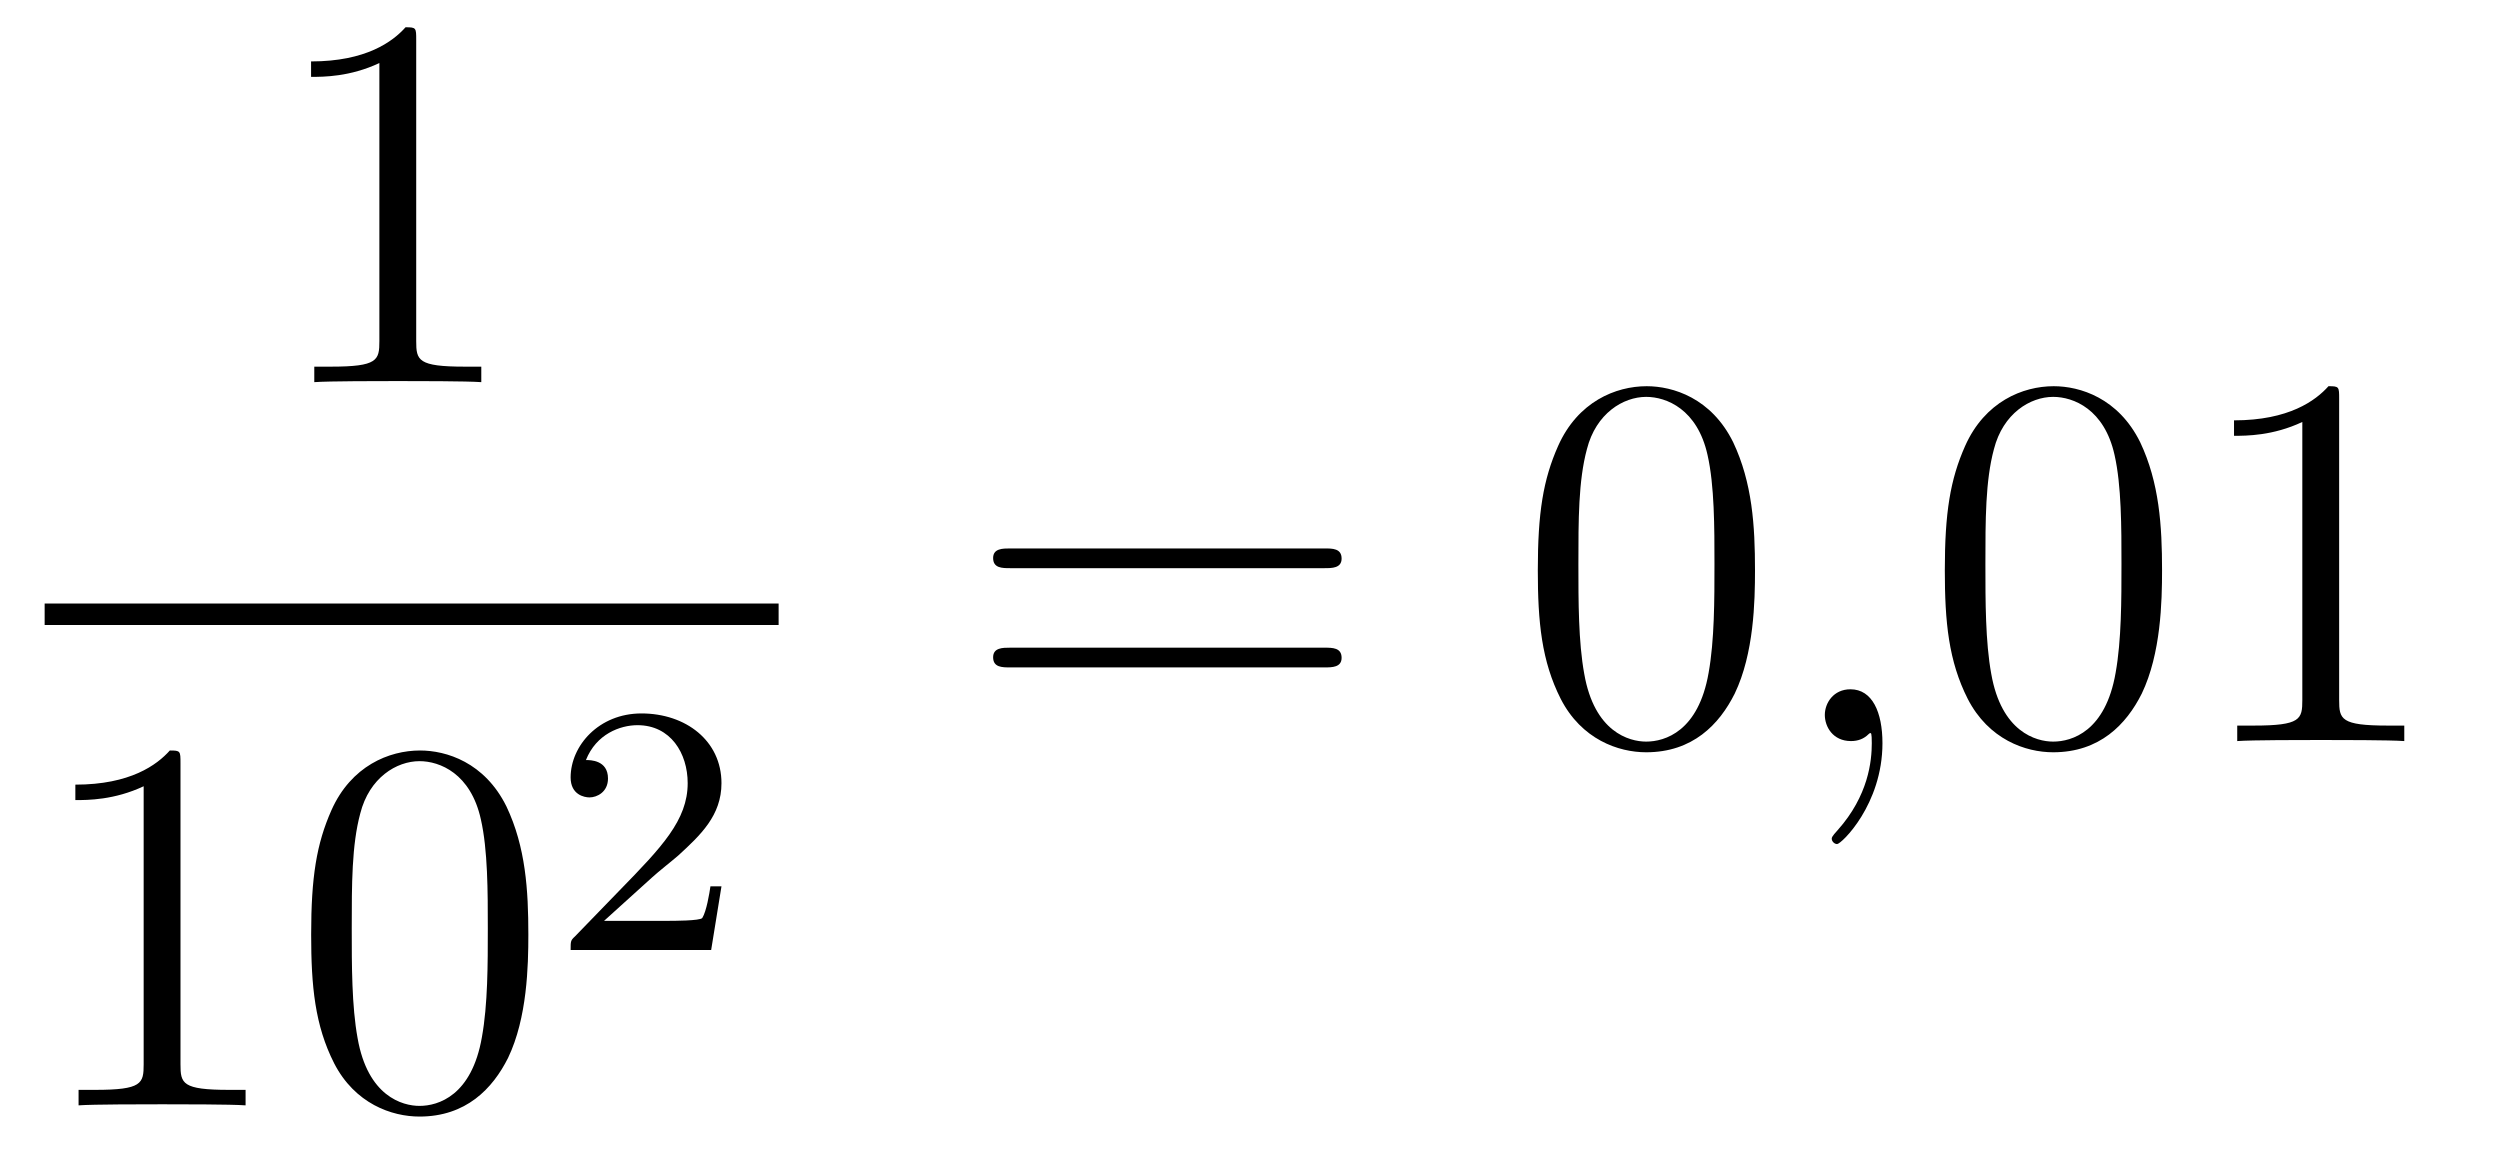
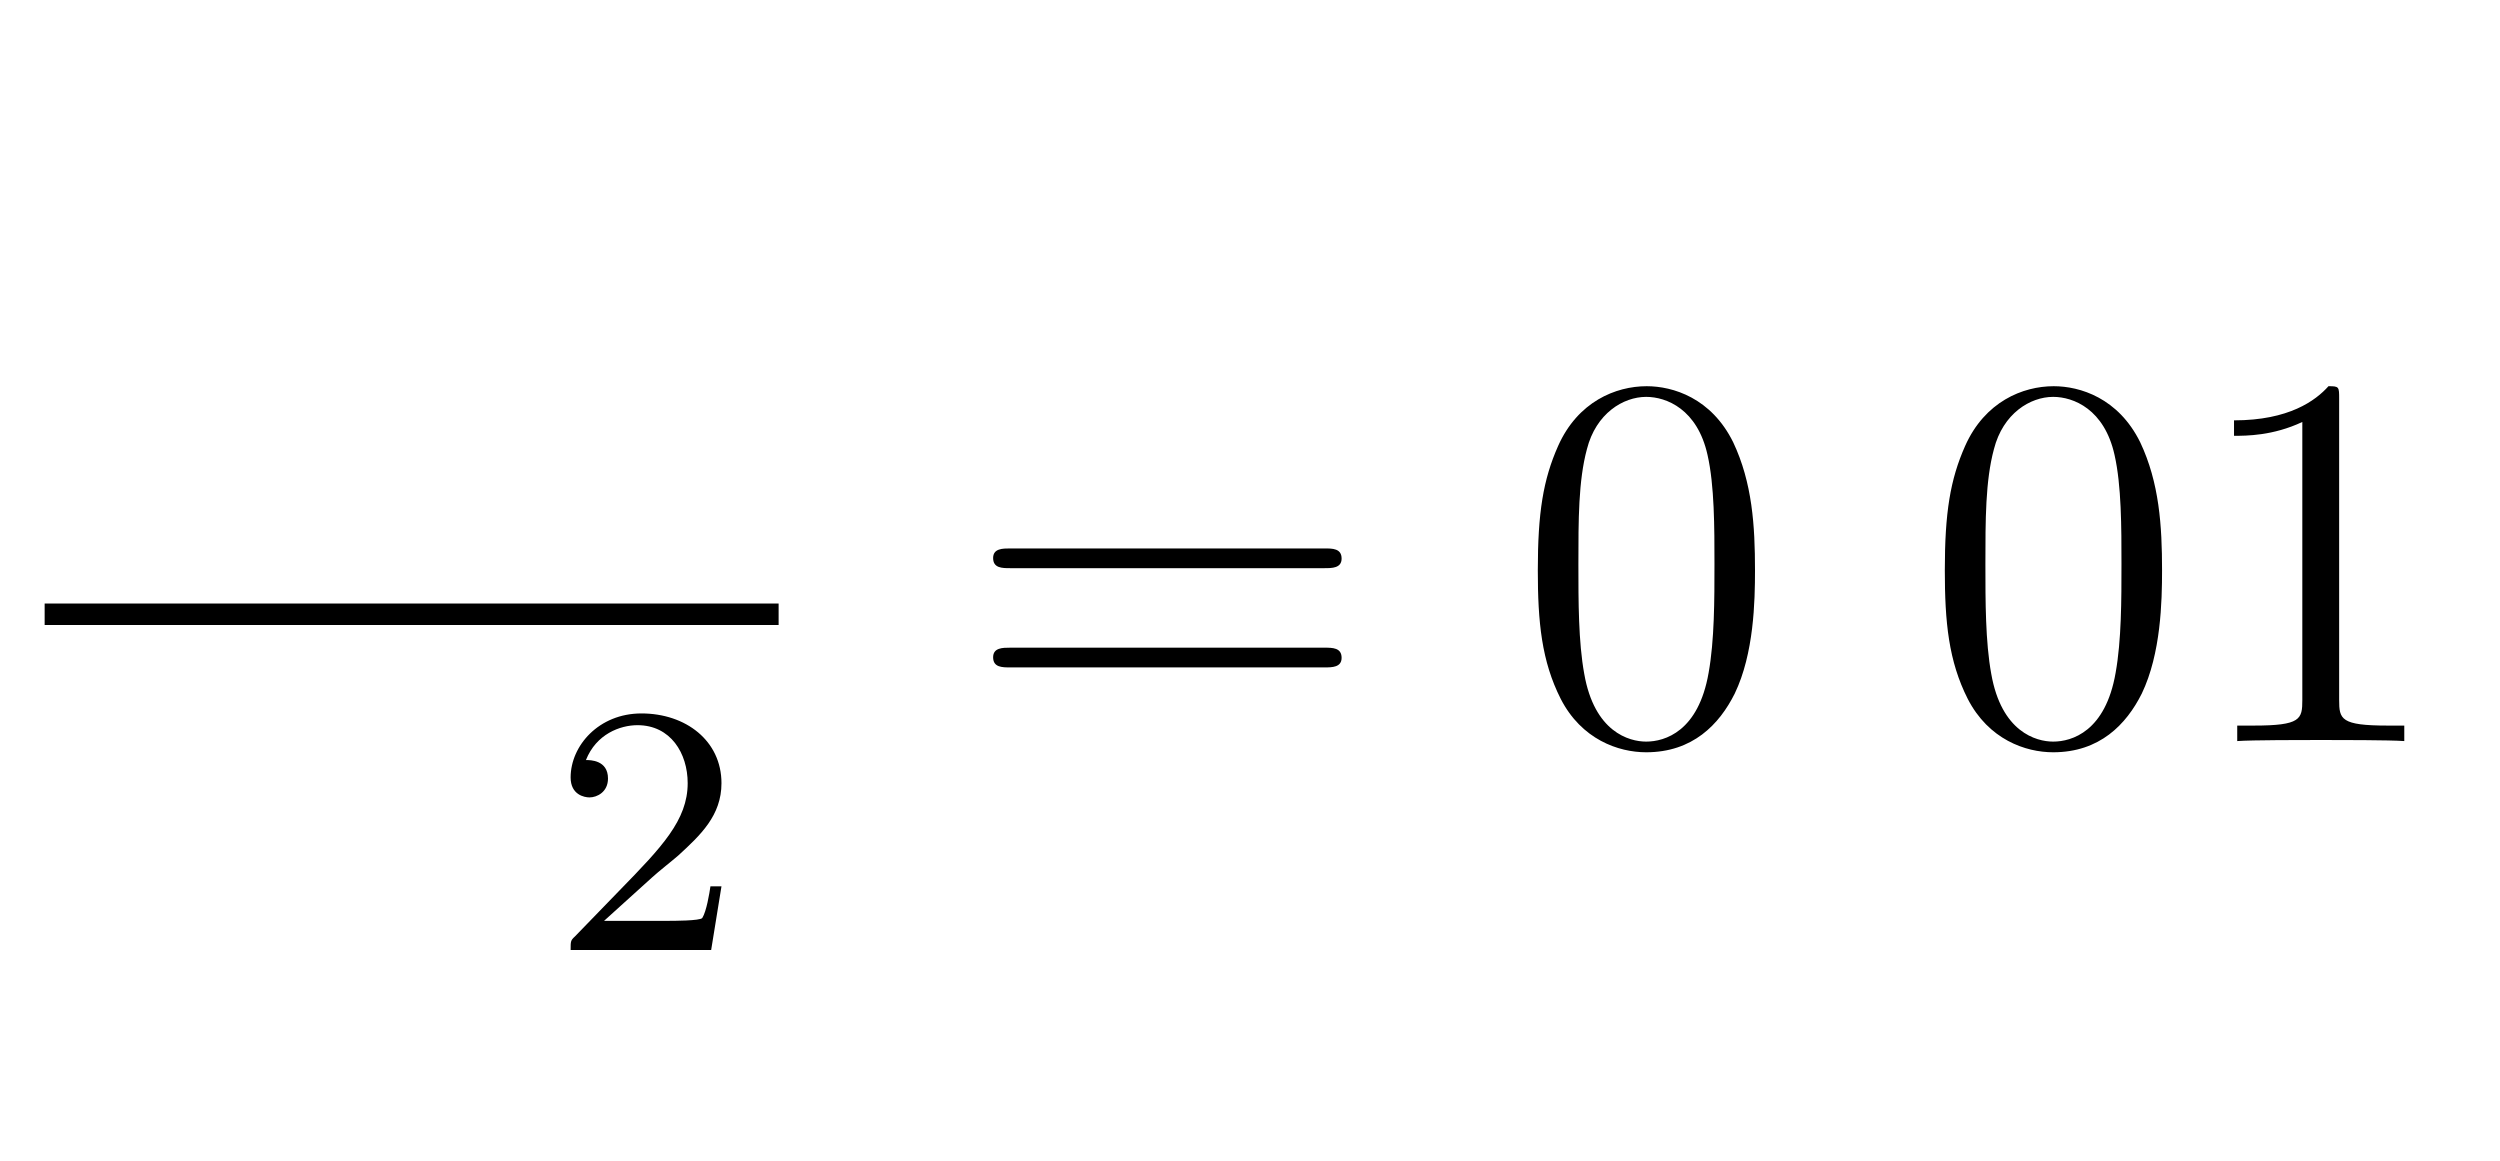
<svg xmlns="http://www.w3.org/2000/svg" height="26pt" version="1.1" viewBox="0 -26 56 26" width="56pt">
  <g id="page1">
    <g transform="matrix(1 0 0 1 -129 641)">
-       <path d="M138.323 -666.102C138.323 -666.378 138.323 -666.389 138.084 -666.389C137.797 -666.067 137.199 -665.624 135.968 -665.624V-665.278C136.243 -665.278 136.84 -665.278 137.498 -665.588V-659.36C137.498 -658.93 137.462 -658.787 136.41 -658.787H136.04V-658.44C136.362 -658.464 137.522 -658.464 137.916 -658.464C138.311 -658.464 139.458 -658.464 139.781 -658.44V-658.787H139.411C138.359 -658.787 138.323 -658.93 138.323 -659.36V-666.102Z" fill-rule="evenodd" />
      <path d="M130 -653H146.441V-653.481H130" />
-       <path d="M133.043 -649.902C133.043 -650.178 133.043 -650.189 132.804 -650.189C132.517 -649.867 131.919 -649.424 130.688 -649.424V-649.078C130.963 -649.078 131.56 -649.078 132.218 -649.388V-643.16C132.218 -642.73 132.182 -642.587 131.13 -642.587H130.76V-642.24C131.082 -642.264 132.242 -642.264 132.636 -642.264C133.031 -642.264 134.178 -642.264 134.501 -642.24V-642.587H134.131C133.079 -642.587 133.043 -642.73 133.043 -643.16V-649.902ZM140.835 -646.065C140.835 -647.058 140.776 -648.026 140.345 -648.934C139.855 -649.927 138.994 -650.189 138.409 -650.189C137.715 -650.189 136.866 -649.843 136.424 -648.851C136.09 -648.097 135.97 -647.356 135.97 -646.065C135.97 -644.906 136.054 -644.033 136.484 -643.184C136.95 -642.276 137.775 -641.989 138.397 -641.989C139.437 -641.989 140.034 -642.611 140.381 -643.304C140.811 -644.2 140.835 -645.372 140.835 -646.065ZM138.397 -642.228C138.014 -642.228 137.237 -642.443 137.01 -643.746C136.879 -644.463 136.879 -645.372 136.879 -646.209C136.879 -647.189 136.879 -648.073 137.07 -648.779C137.273 -649.58 137.883 -649.95 138.397 -649.95C138.851 -649.95 139.544 -649.675 139.771 -648.648C139.927 -647.966 139.927 -647.022 139.927 -646.209C139.927 -645.408 139.927 -644.499 139.795 -643.77C139.568 -642.455 138.815 -642.228 138.397 -642.228Z" fill-rule="evenodd" />
      <path d="M143.607 -647.346C143.735 -647.465 144.069 -647.728 144.197 -647.84C144.691 -648.294 145.161 -648.732 145.161 -649.457C145.161 -650.405 144.364 -651.019 143.368 -651.019C142.412 -651.019 141.782 -650.294 141.782 -649.585C141.782 -649.194 142.093 -649.138 142.205 -649.138C142.372 -649.138 142.619 -649.258 142.619 -649.561C142.619 -649.975 142.221 -649.975 142.125 -649.975C142.356 -650.557 142.89 -650.756 143.28 -650.756C144.022 -650.756 144.404 -650.127 144.404 -649.457C144.404 -648.628 143.822 -648.023 142.882 -647.059L141.878 -646.023C141.782 -645.935 141.782 -645.919 141.782 -645.72H144.93L145.161 -647.146H144.914C144.89 -646.987 144.826 -646.588 144.731 -646.437C144.683 -646.373 144.077 -646.373 143.95 -646.373H142.531L143.607 -647.346Z" fill-rule="evenodd" />
      <path d="M158.669 -654.273C158.836 -654.273 159.052 -654.273 159.052 -654.488C159.052 -654.715 158.848 -654.715 158.669 -654.715H151.628C151.461 -654.715 151.246 -654.715 151.246 -654.5C151.246 -654.273 151.449 -654.273 151.628 -654.273H158.669ZM158.669 -652.05C158.836 -652.05 159.052 -652.05 159.052 -652.265C159.052 -652.492 158.848 -652.492 158.669 -652.492H151.628C151.461 -652.492 151.246 -652.492 151.246 -652.277C151.246 -652.05 151.449 -652.05 151.628 -652.05H158.669Z" fill-rule="evenodd" />
      <path d="M168.312 -654.225C168.312 -655.218 168.253 -656.186 167.823 -657.094C167.333 -658.087 166.472 -658.349 165.886 -658.349C165.192 -658.349 164.344 -658.003 163.902 -657.011C163.567 -656.257 163.447 -655.516 163.447 -654.225C163.447 -653.066 163.531 -652.193 163.961 -651.344C164.427 -650.436 165.252 -650.149 165.874 -650.149C166.914 -650.149 167.512 -650.771 167.858 -651.464C168.289 -652.36 168.312 -653.532 168.312 -654.225ZM165.874 -650.388C165.492 -650.388 164.714 -650.603 164.487 -651.906C164.356 -652.623 164.356 -653.532 164.356 -654.369C164.356 -655.349 164.356 -656.233 164.547 -656.939C164.75 -657.74 165.36 -658.11 165.874 -658.11C166.328 -658.11 167.022 -657.835 167.249 -656.808C167.404 -656.126 167.404 -655.182 167.404 -654.369C167.404 -653.568 167.404 -652.659 167.273 -651.93C167.046 -650.615 166.293 -650.388 165.874 -650.388Z" fill-rule="evenodd" />
-       <path d="M171.167 -650.352C171.167 -651.046 170.94 -651.56 170.45 -651.56C170.067 -651.56 169.876 -651.249 169.876 -650.986C169.876 -650.723 170.055 -650.4 170.462 -650.4C170.617 -650.4 170.749 -650.448 170.856 -650.555C170.88 -650.579 170.892 -650.579 170.904 -650.579C170.928 -650.579 170.928 -650.412 170.928 -650.352C170.928 -649.958 170.856 -649.181 170.163 -648.404C170.031 -648.26 170.031 -648.236 170.031 -648.213C170.031 -648.153 170.091 -648.093 170.151 -648.093C170.247 -648.093 171.167 -648.978 171.167 -650.352Z" fill-rule="evenodd" />
      <path d="M177.43 -654.225C177.43 -655.218 177.37 -656.186 176.94 -657.094C176.45 -658.087 175.589 -658.349 175.003 -658.349C174.31 -658.349 173.461 -658.003 173.019 -657.011C172.684 -656.257 172.564 -655.516 172.564 -654.225C172.564 -653.066 172.648 -652.193 173.078 -651.344C173.545 -650.436 174.37 -650.149 174.991 -650.149C176.031 -650.149 176.629 -650.771 176.976 -651.464C177.406 -652.36 177.43 -653.532 177.43 -654.225ZM174.991 -650.388C174.609 -650.388 173.832 -650.603 173.604 -651.906C173.473 -652.623 173.473 -653.532 173.473 -654.369C173.473 -655.349 173.473 -656.233 173.664 -656.939C173.868 -657.74 174.477 -658.11 174.991 -658.11C175.445 -658.11 176.139 -657.835 176.366 -656.808C176.521 -656.126 176.521 -655.182 176.521 -654.369C176.521 -653.568 176.521 -652.659 176.39 -651.93C176.163 -650.615 175.41 -650.388 174.991 -650.388ZM181.397 -658.062C181.397 -658.338 181.397 -658.349 181.158 -658.349C180.871 -658.027 180.273 -657.584 179.042 -657.584V-657.238C179.317 -657.238 179.915 -657.238 180.572 -657.548V-651.32C180.572 -650.89 180.537 -650.747 179.484 -650.747H179.114V-650.4C179.436 -650.424 180.596 -650.424 180.991 -650.424C181.385 -650.424 182.533 -650.424 182.856 -650.4V-650.747H182.485C181.433 -650.747 181.397 -650.89 181.397 -651.32V-658.062Z" fill-rule="evenodd" />
    </g>
  </g>
</svg>